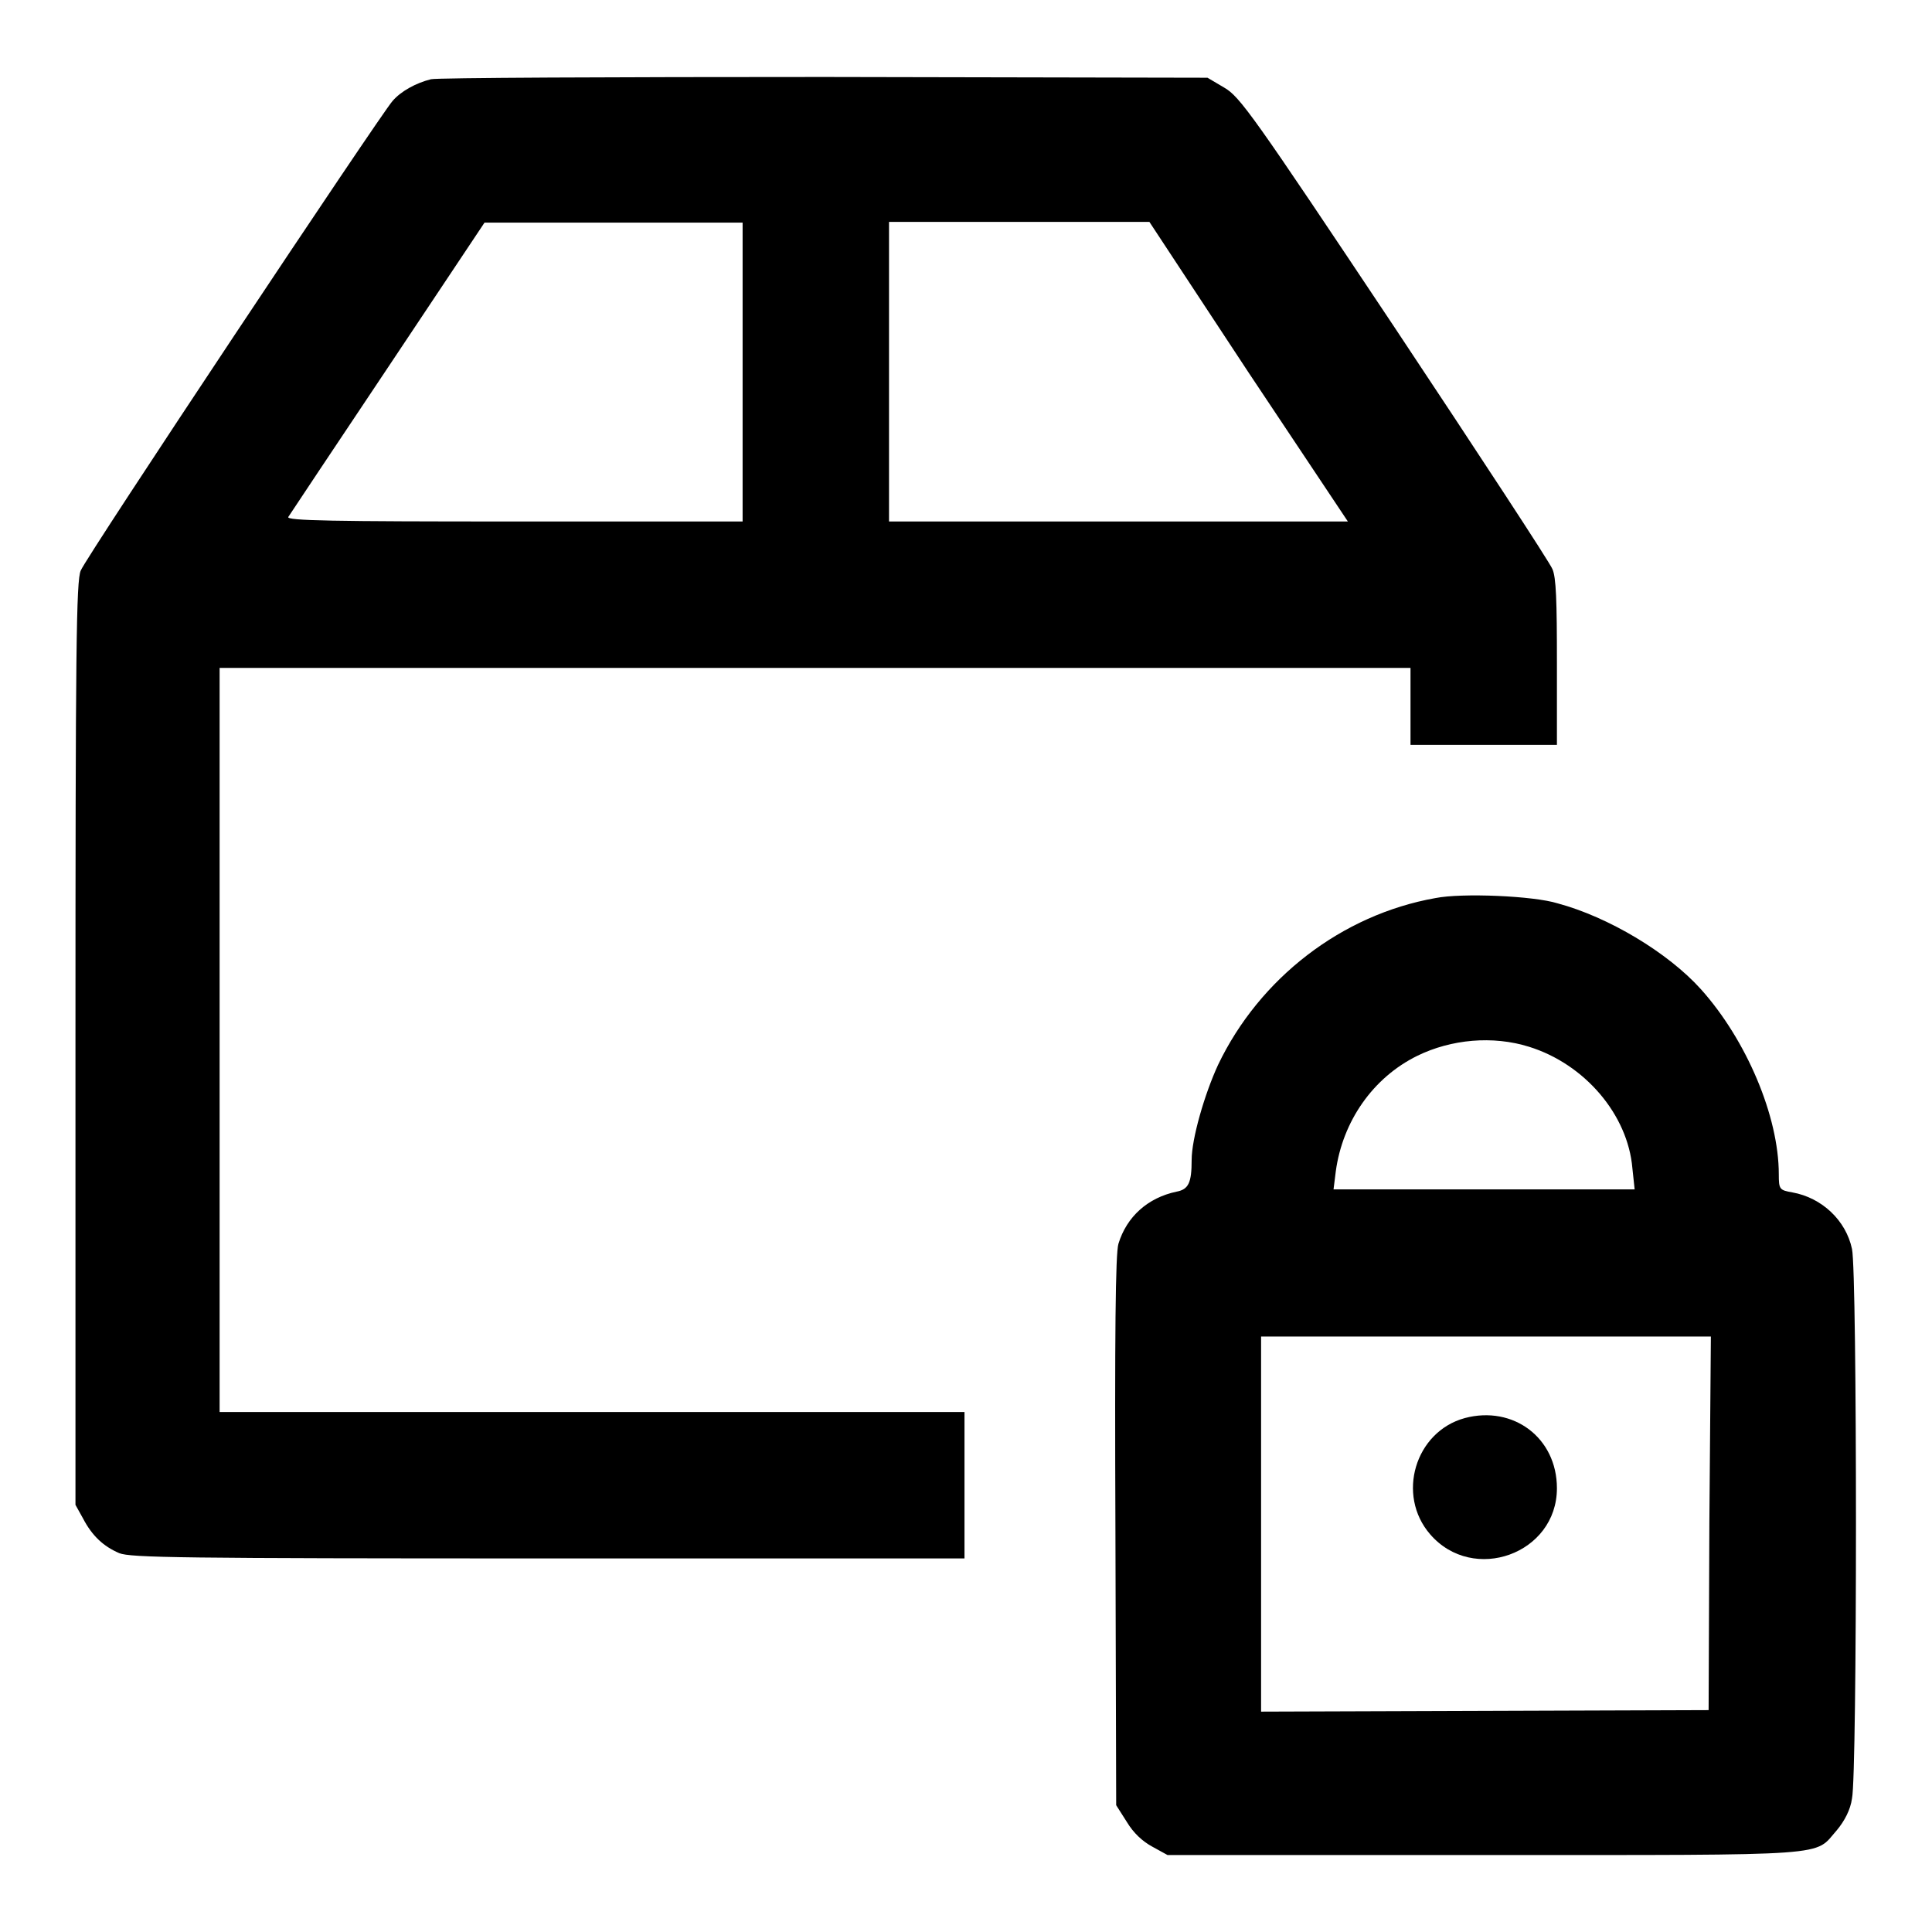
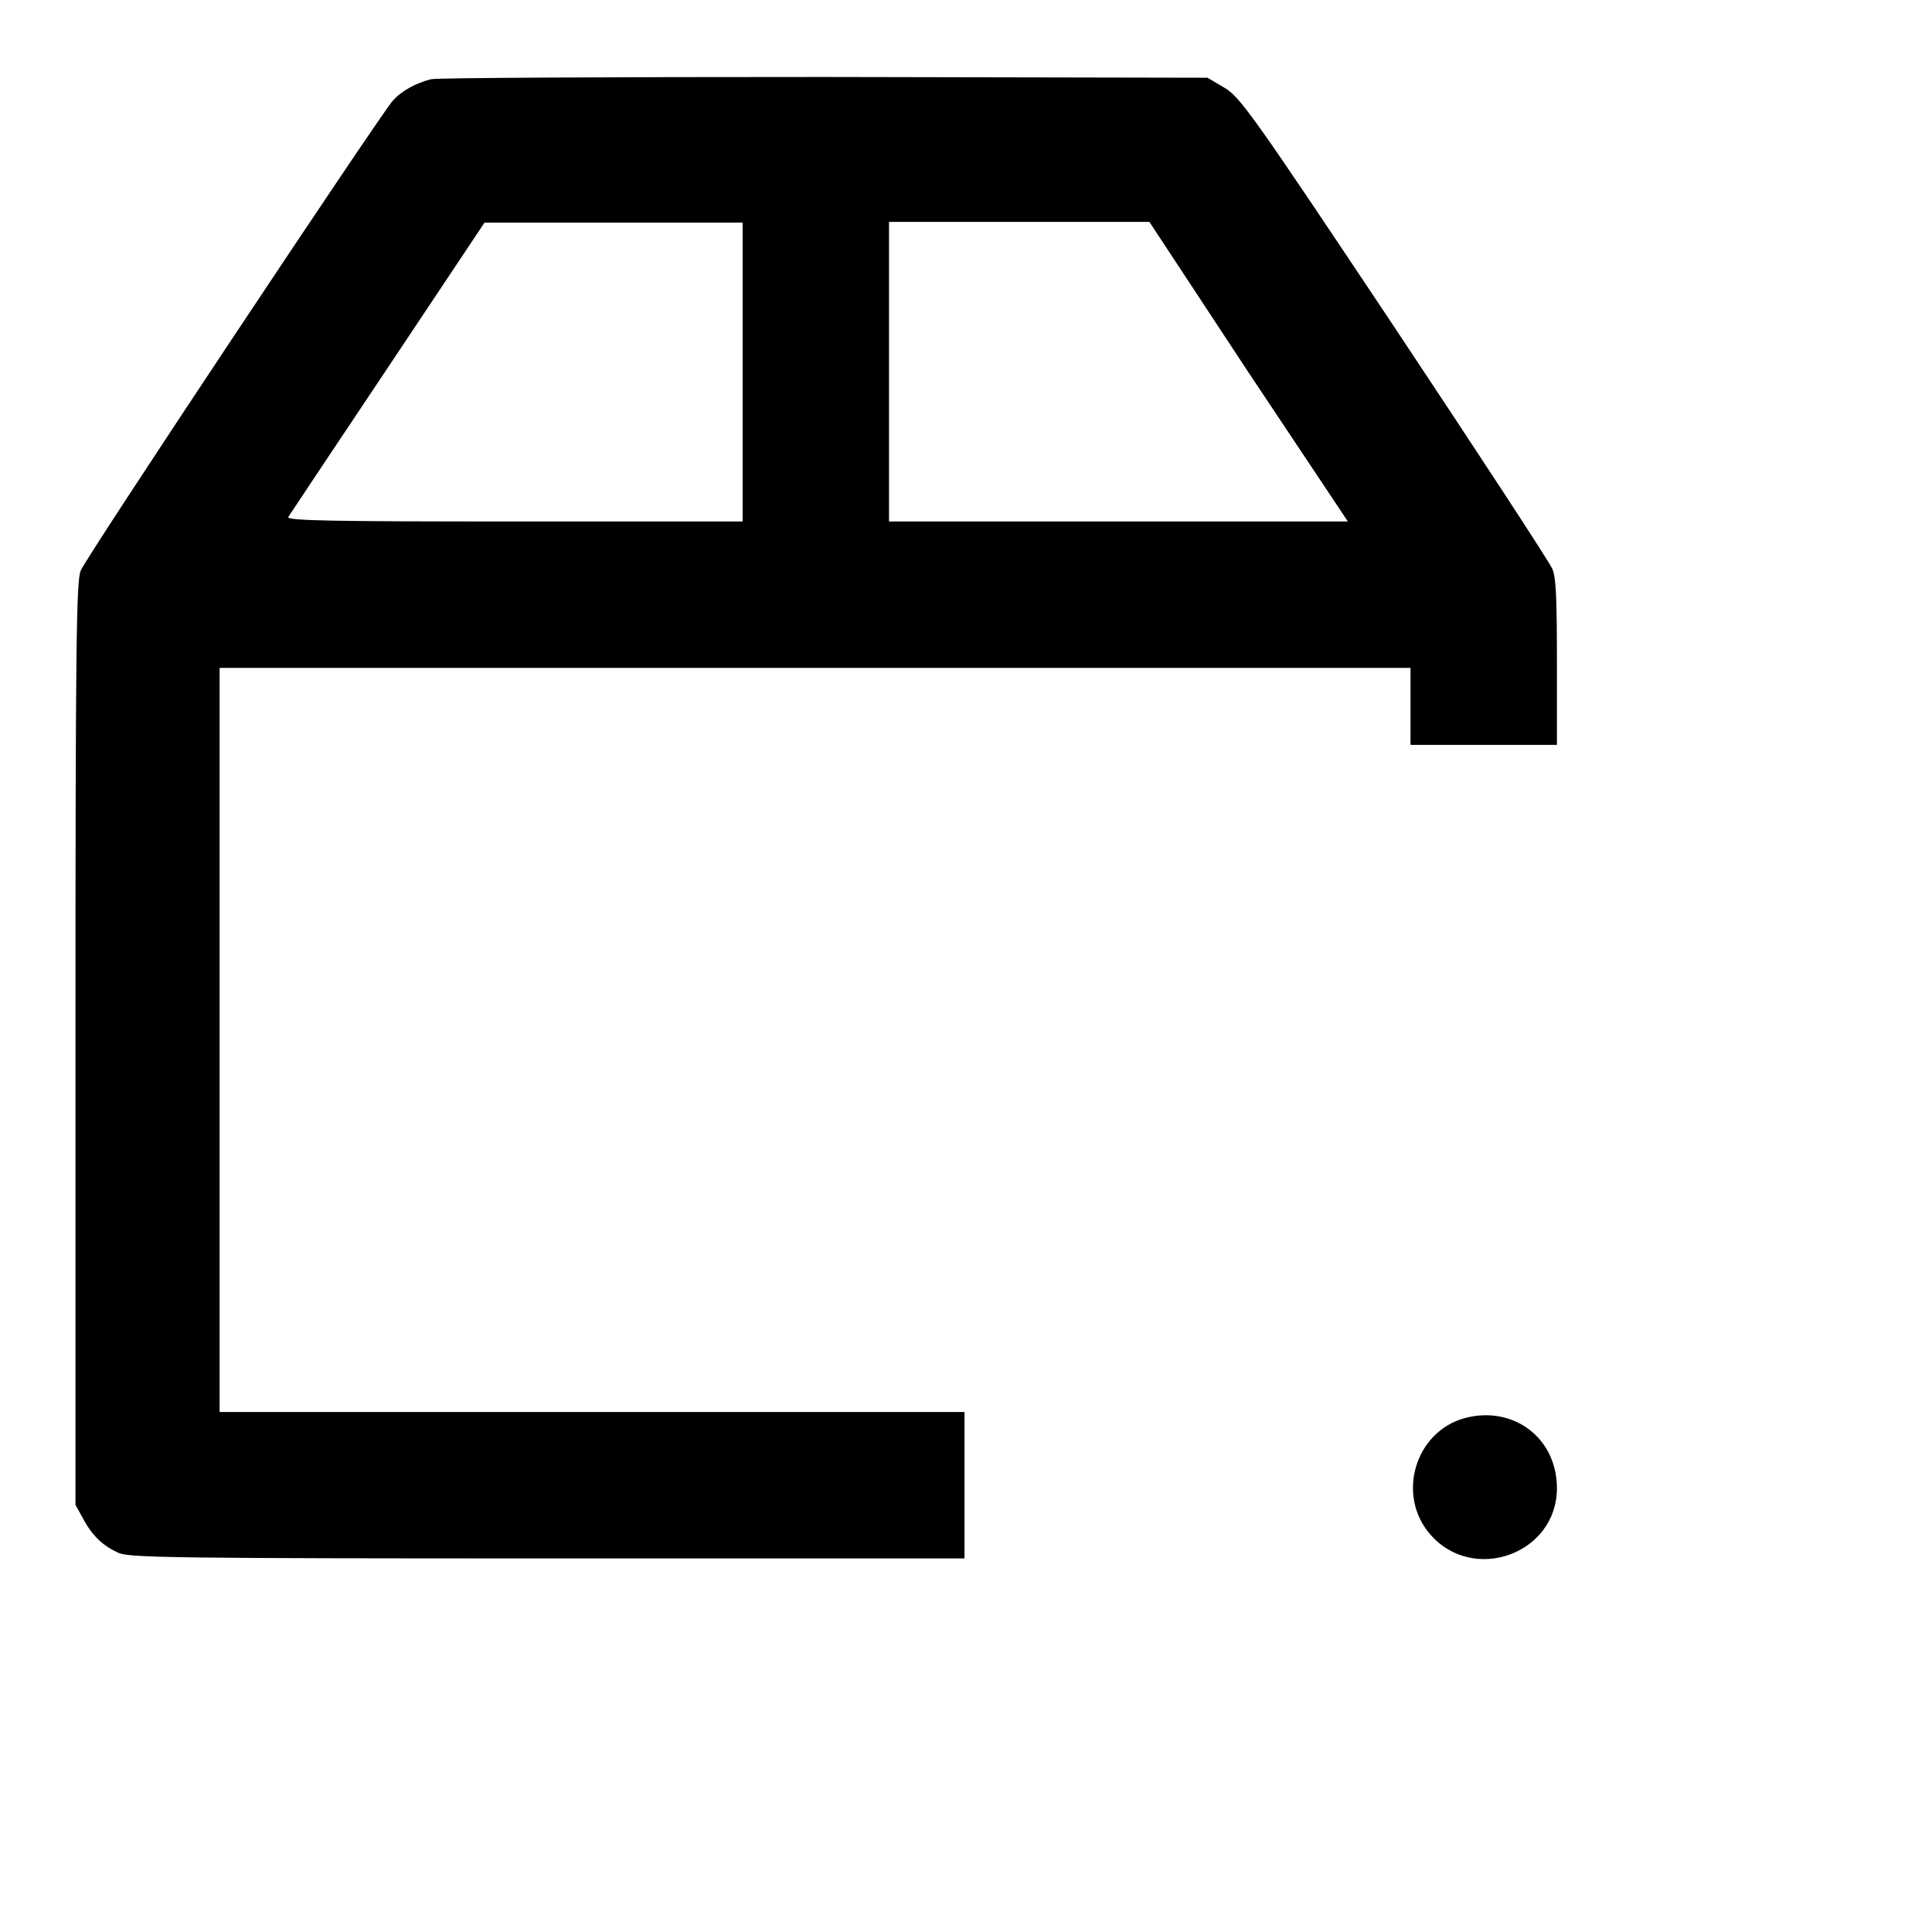
<svg xmlns="http://www.w3.org/2000/svg" version="1.1" x="0px" y="0px" viewBox="0 0 256 256" enable-background="new 0 0 256 256" xml:space="preserve">
  <g>
    <g>
      <g>
        <path fill="#000000" d="M57.1,10.5c-2,0.5-4,1.6-5.1,2.9c-1.6,1.8-40.6,60.4-41.3,62.2C10.1,76.9,10,86,10,138.3v61.1l1,1.8c1.2,2.3,2.7,3.7,4.8,4.6c1.5,0.6,8.1,0.7,56.9,0.7h55.1v-9.7v-9.7H78.5H29.1v-49.4V88.5H108h78.9v5.1v5.1h9.7h9.7V87.8c0-8.2-0.1-11.3-0.6-12.4c-0.3-0.8-9.8-15.3-20.9-32c-18.8-28.2-20.5-30.6-22.6-31.8l-2.2-1.3l-50.7-0.1C81.3,10.2,57.8,10.3,57.1,10.5z M98.4,49.3v19.8H68.1c-24,0-30.2-0.1-29.9-0.6c0.2-0.3,6.1-9.2,13.2-19.8l12.8-19.2h17.1h17.1L98.4,49.3L98.4,49.3z M165.4,49.3l13.2,19.8h-30.4h-30.4V49.3V29.4h17.2h17.3L165.4,49.3z" />
-         <path fill="#000000" d="M190.2,119c-12.4,2.2-23.3,10.6-28.8,22.1c-1.8,3.9-3.5,9.8-3.5,12.6c0,3-0.4,3.9-2,4.2c-3.8,0.8-6.6,3.3-7.7,6.9c-0.4,1.3-0.5,11.9-0.4,38.1l0.1,36.3l1.4,2.2c0.9,1.5,2.1,2.6,3.4,3.3l2,1.1h42c46.9,0,43.6,0.2,46.7-3.3c1-1.2,1.8-2.7,2-4.2c0.7-3.2,0.7-69.6,0-72.8c-0.8-3.8-4-6.8-7.9-7.5c-1.7-0.3-1.8-0.4-1.8-2.4c0-7.7-4.3-17.8-10.3-24.5c-4.4-4.9-12.3-9.6-19-11.4C203.2,118.7,193.7,118.3,190.2,119z M202.6,138.7c7.4,2.3,13.1,9,13.7,16.1l0.3,2.8h-20h-19.9l0.3-2.4c0.9-6.6,4.9-12.4,10.8-15.3C192.3,137.7,197.8,137.2,202.6,138.7z M226.5,201.8l-0.1,24.8l-29.6,0.1l-29.7,0.1V202v-24.9h29.8h29.8L226.5,201.8z" />
        <path fill="#000000" d="M194.1,187.9c-6.6,1.8-9.1,10.2-4.6,15.4c5.7,6.6,16.8,2.6,16.8-6.1C206.3,190.5,200.5,186.2,194.1,187.9z" />
      </g>
    </g>
  </g>
</svg>